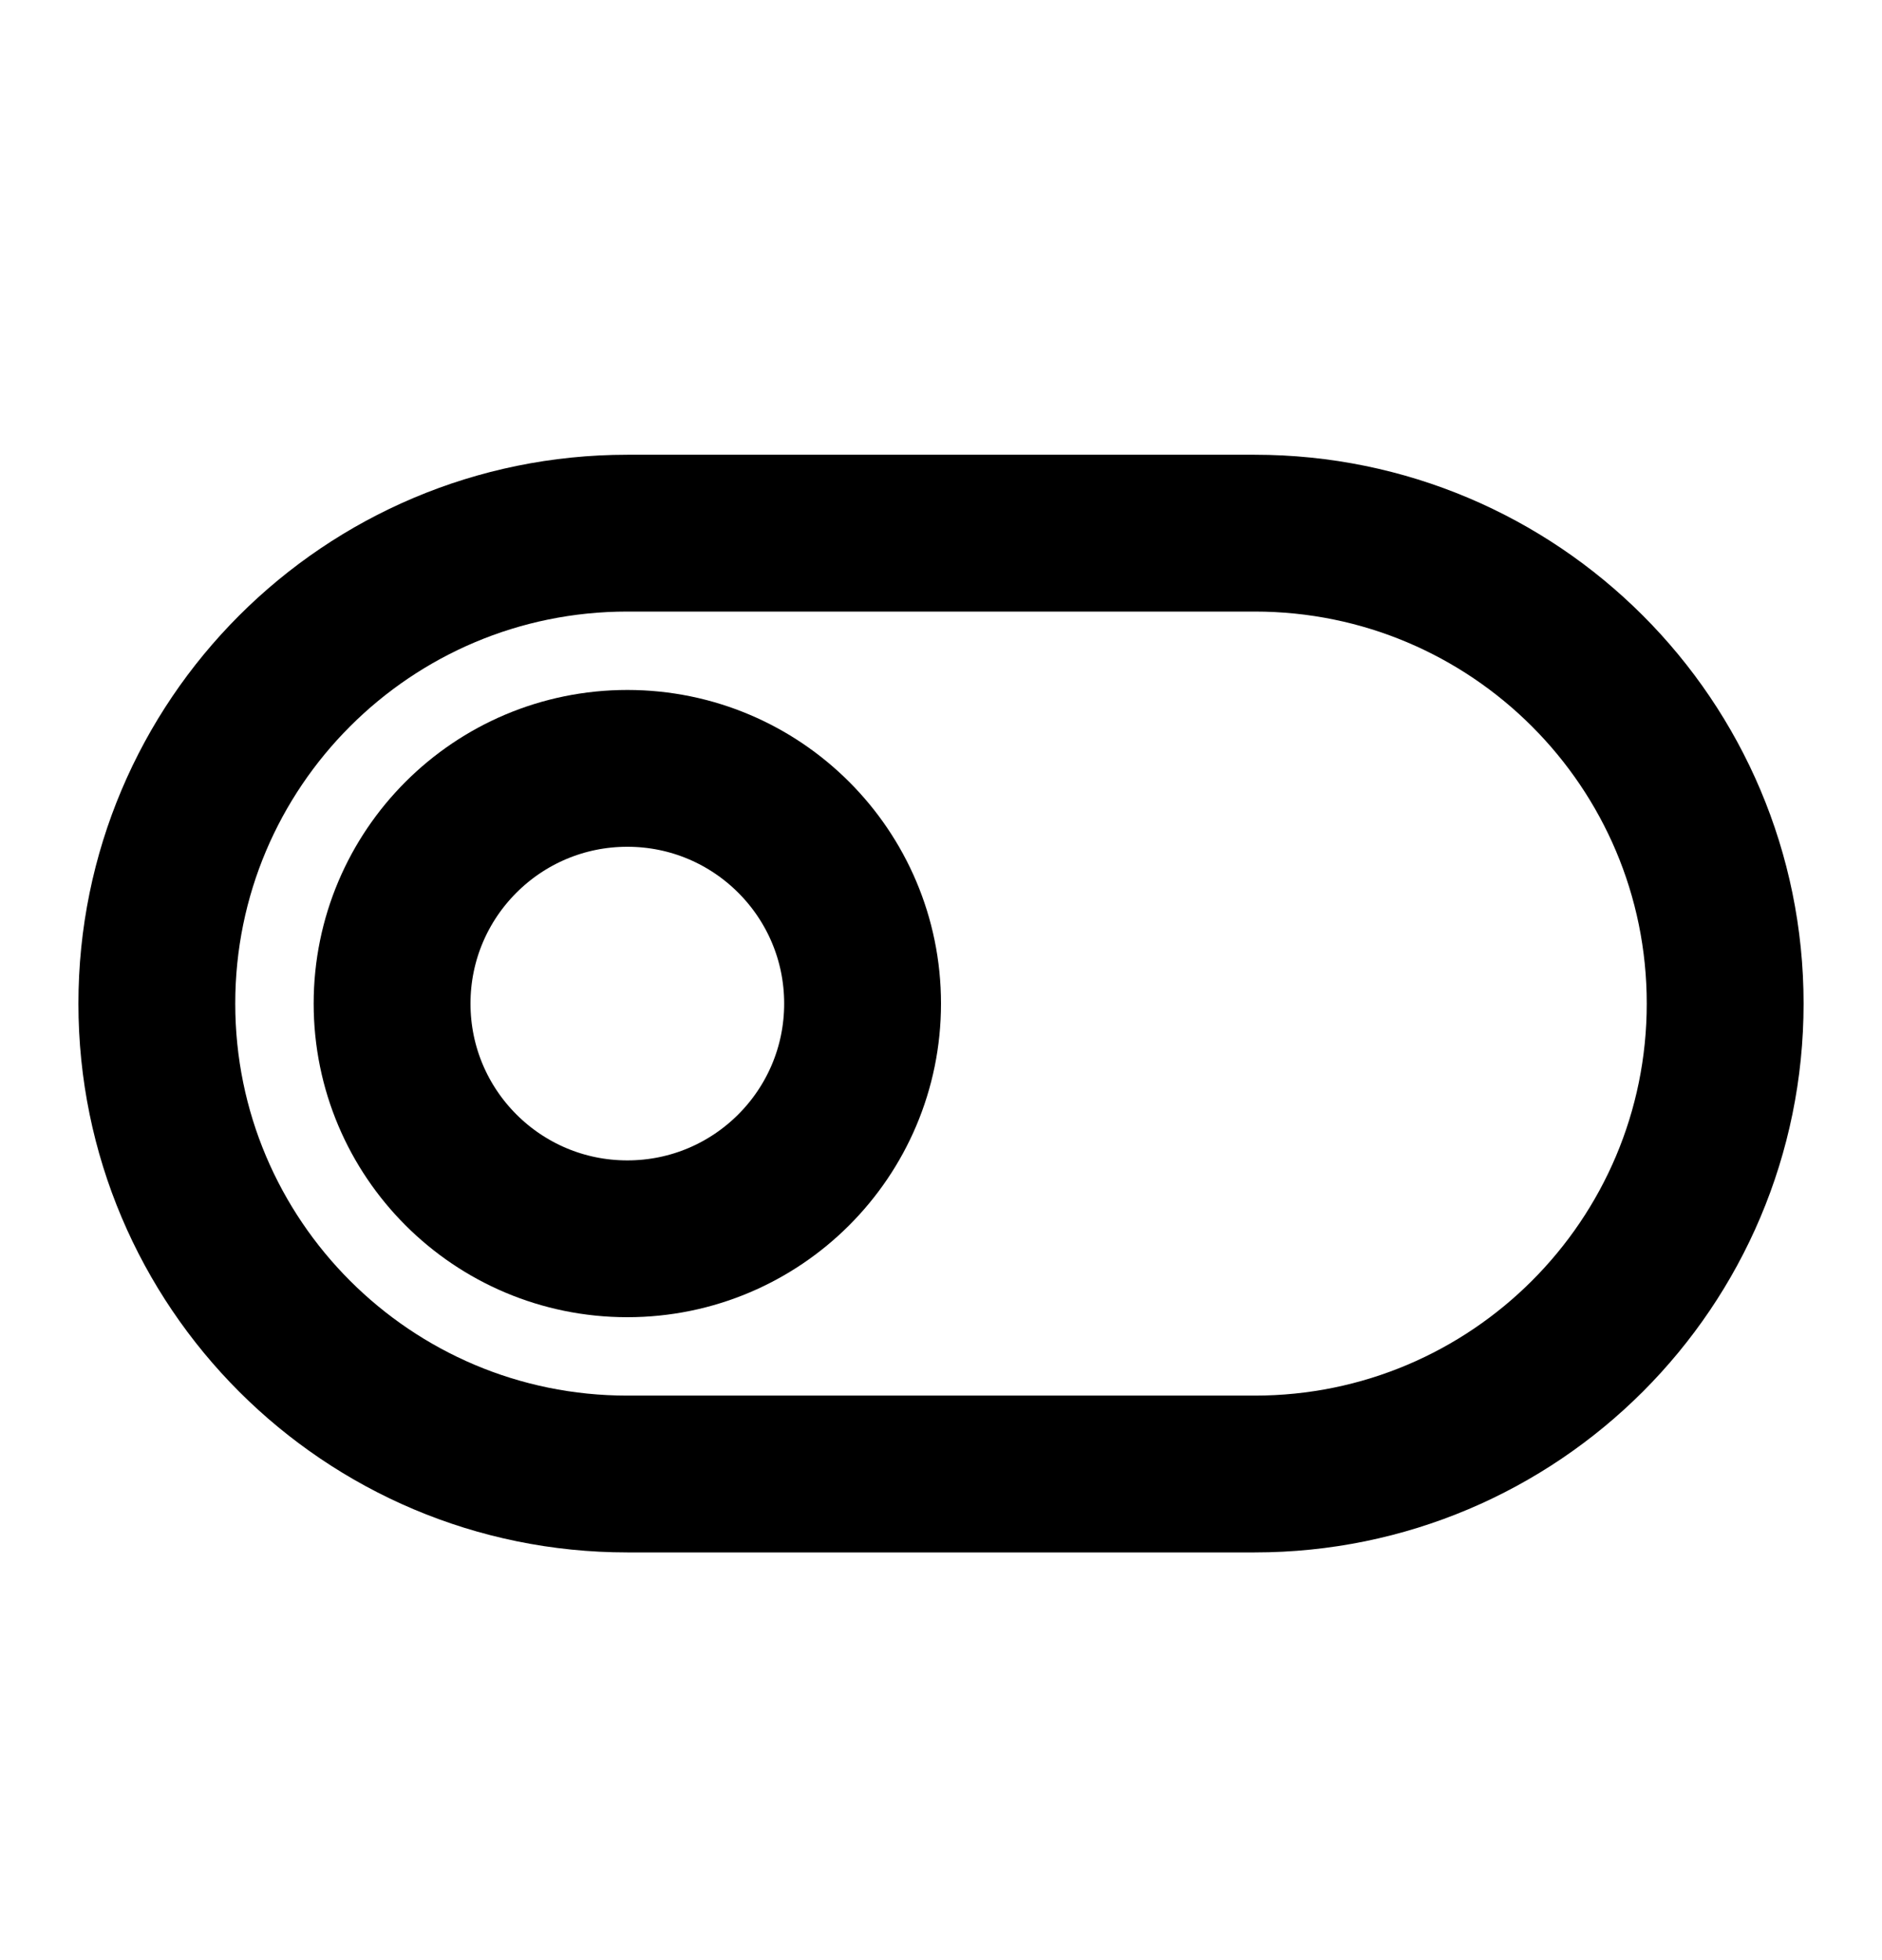
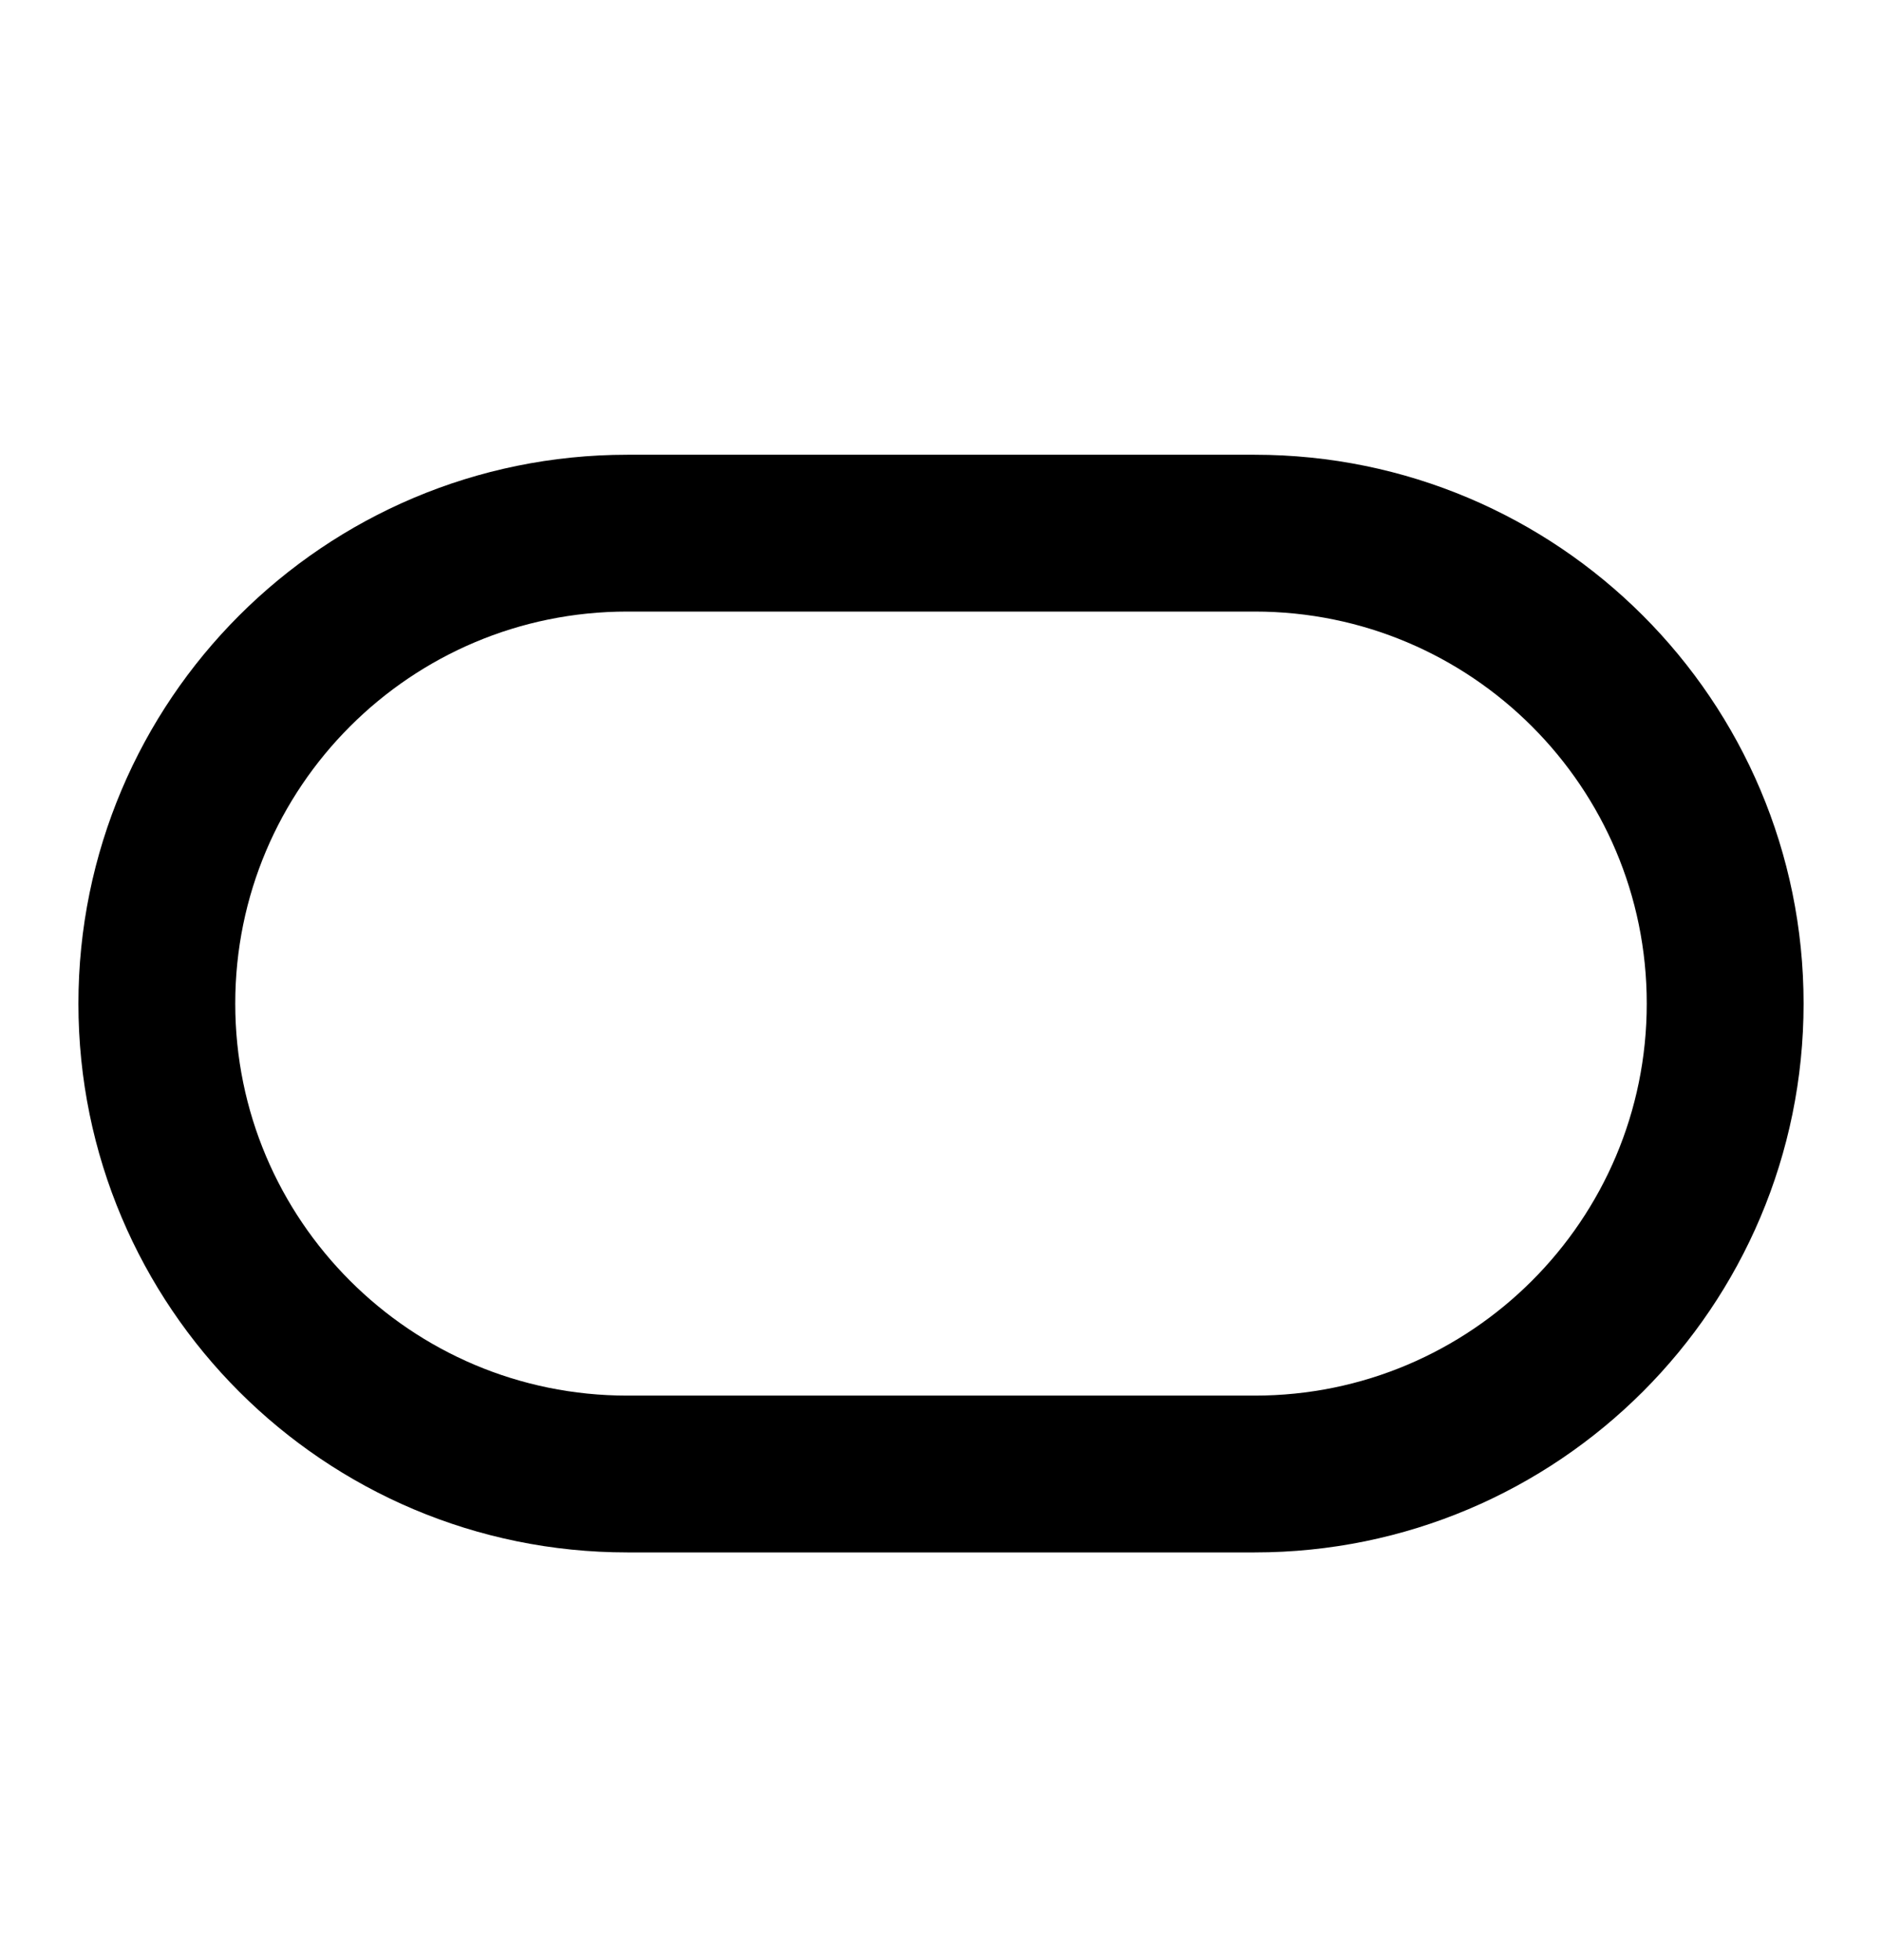
<svg xmlns="http://www.w3.org/2000/svg" width="24" height="25" viewBox="0 0 24 25" fill="none">
  <g id="Interface / Swicht_Left">
    <path id="Vector" d="M16 6.8H8C4.686 6.8 2 9.486 2 12.8C2 16.114 4.686 18.8 8 18.8H16C19.314 18.8 22 16.114 22 12.8C22 9.486 19.314 6.8 16 6.8Z" stroke="currentColor" stroke-width="2" stroke-linecap="round" stroke-linejoin="round" />
-     <path id="Vector_2" d="M5 12.8C5 14.457 6.343 15.8 8 15.8C9.657 15.8 11 14.457 11 12.8C11 11.143 9.657 9.8 8 9.8C6.343 9.8 5 11.143 5 12.8Z" stroke="currentColor" stroke-width="2" stroke-linecap="round" stroke-linejoin="round" />
  </g>
</svg>